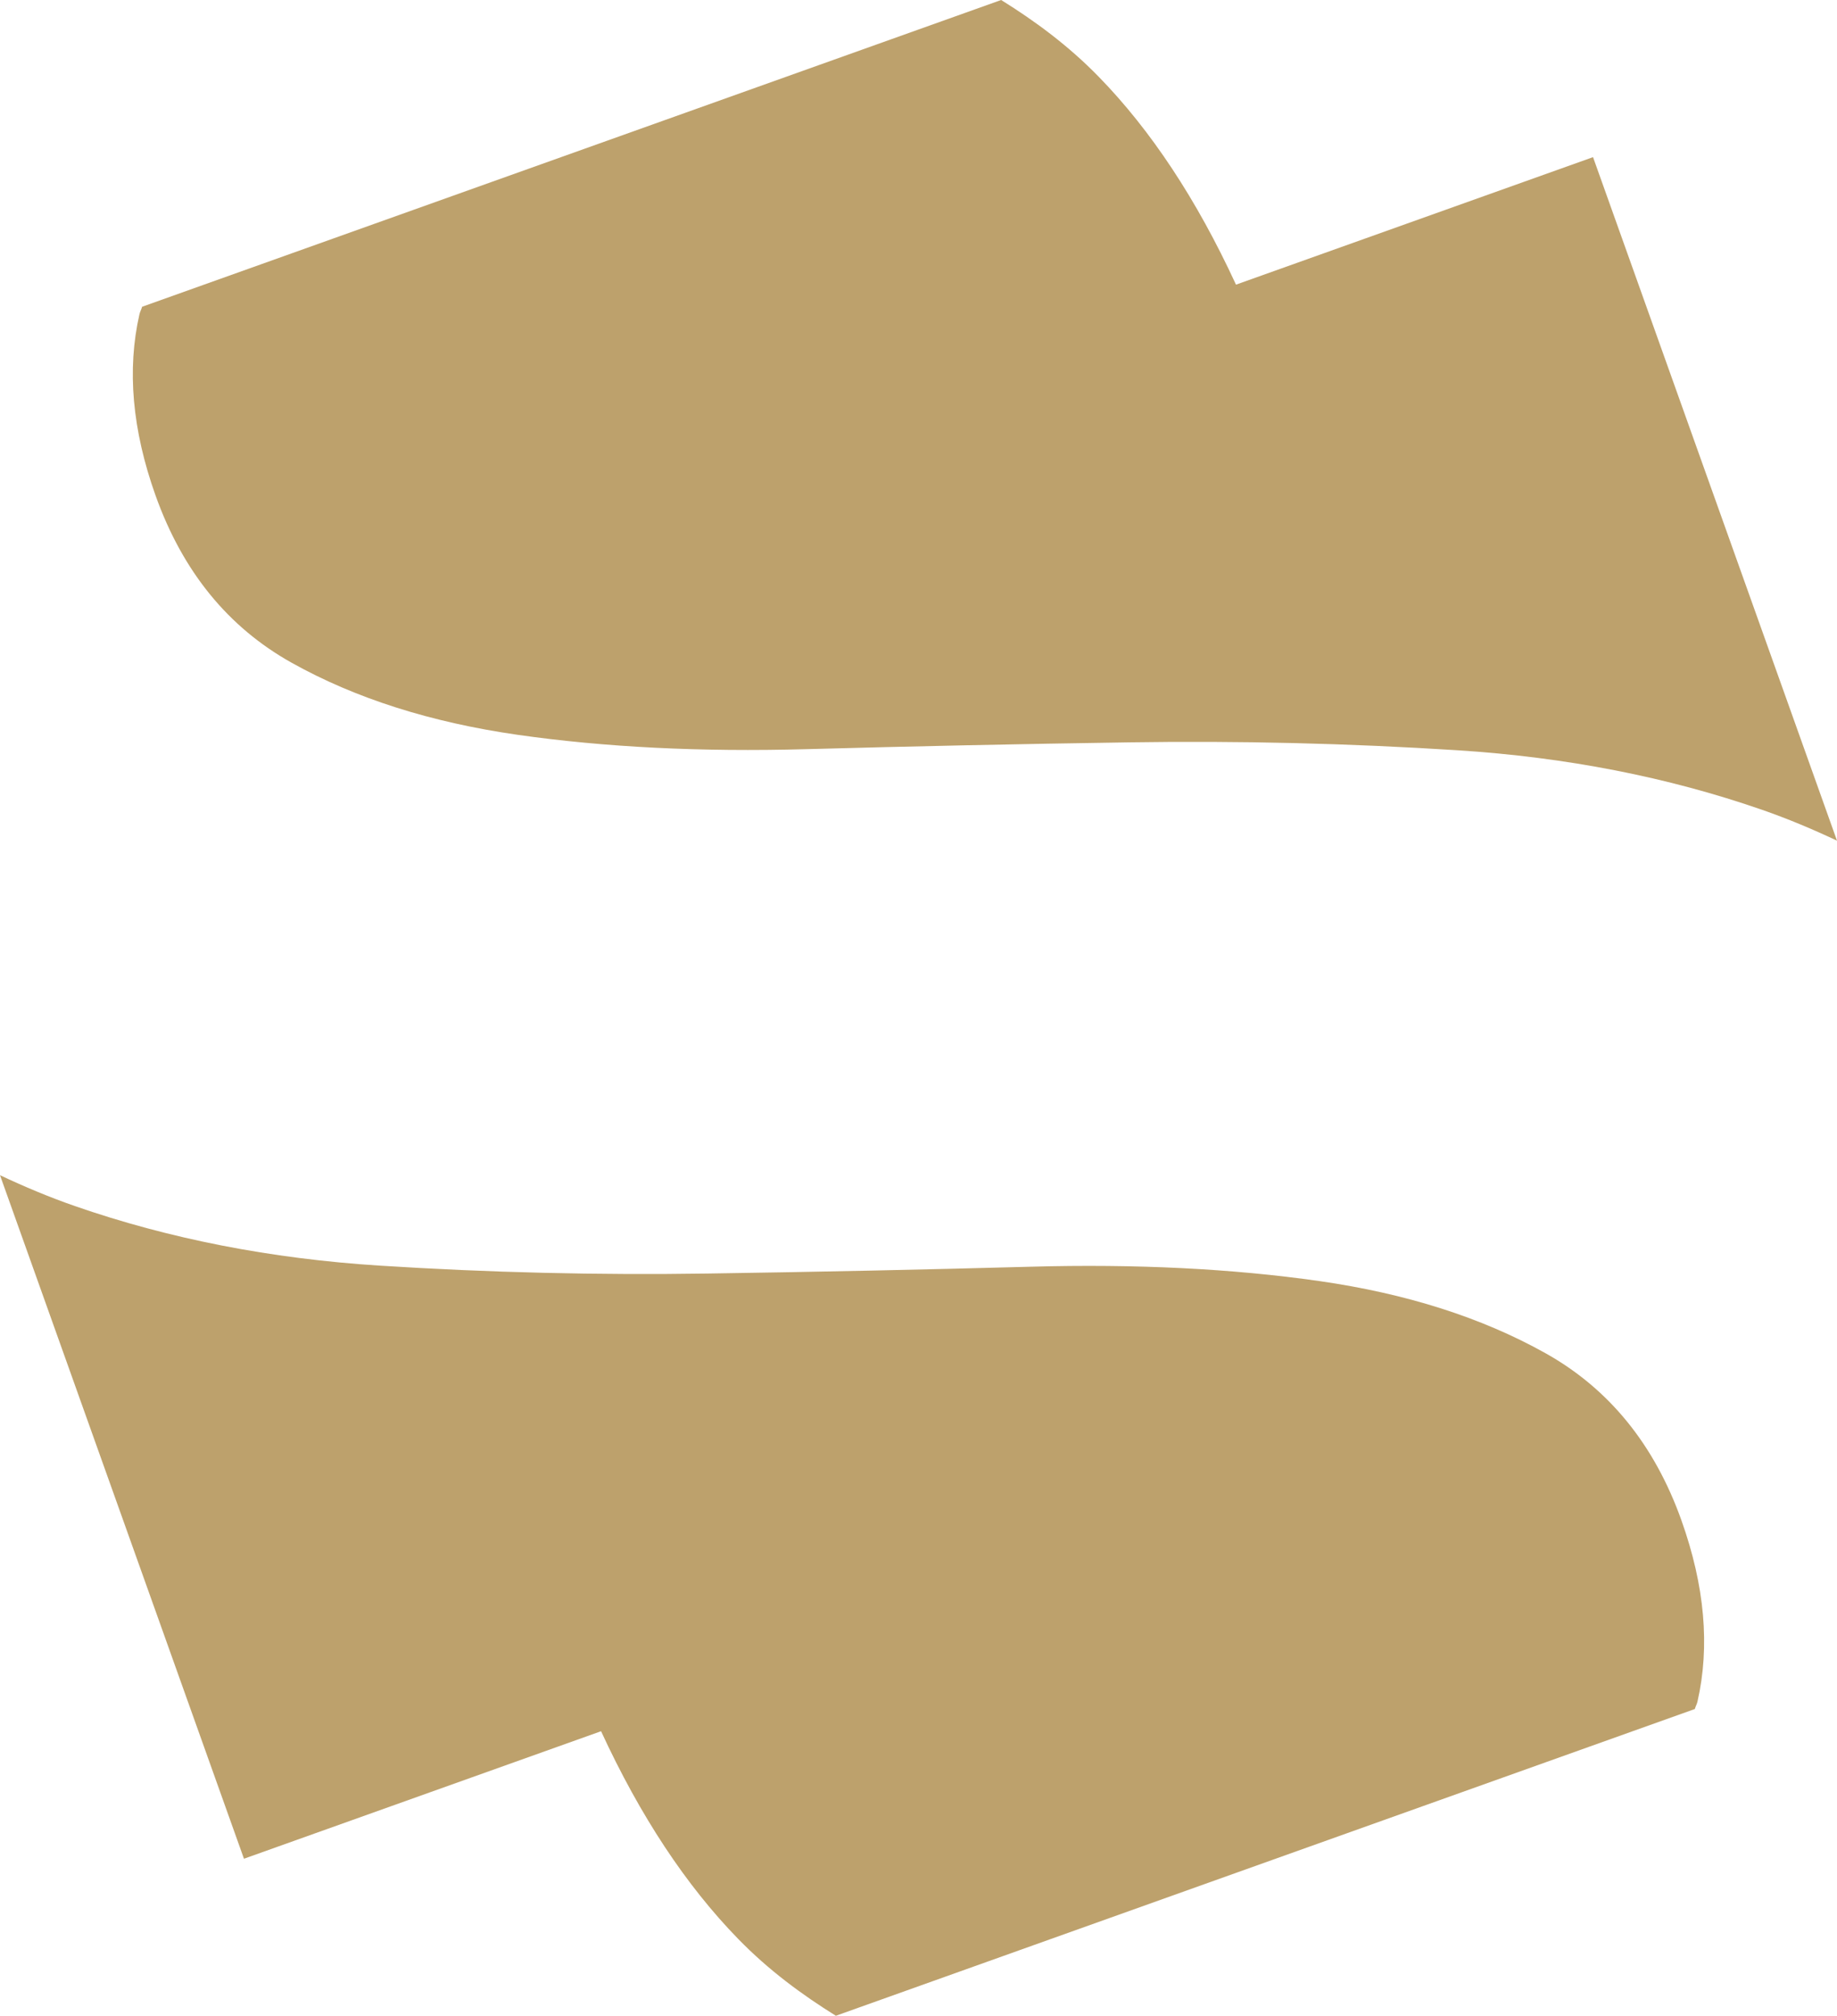
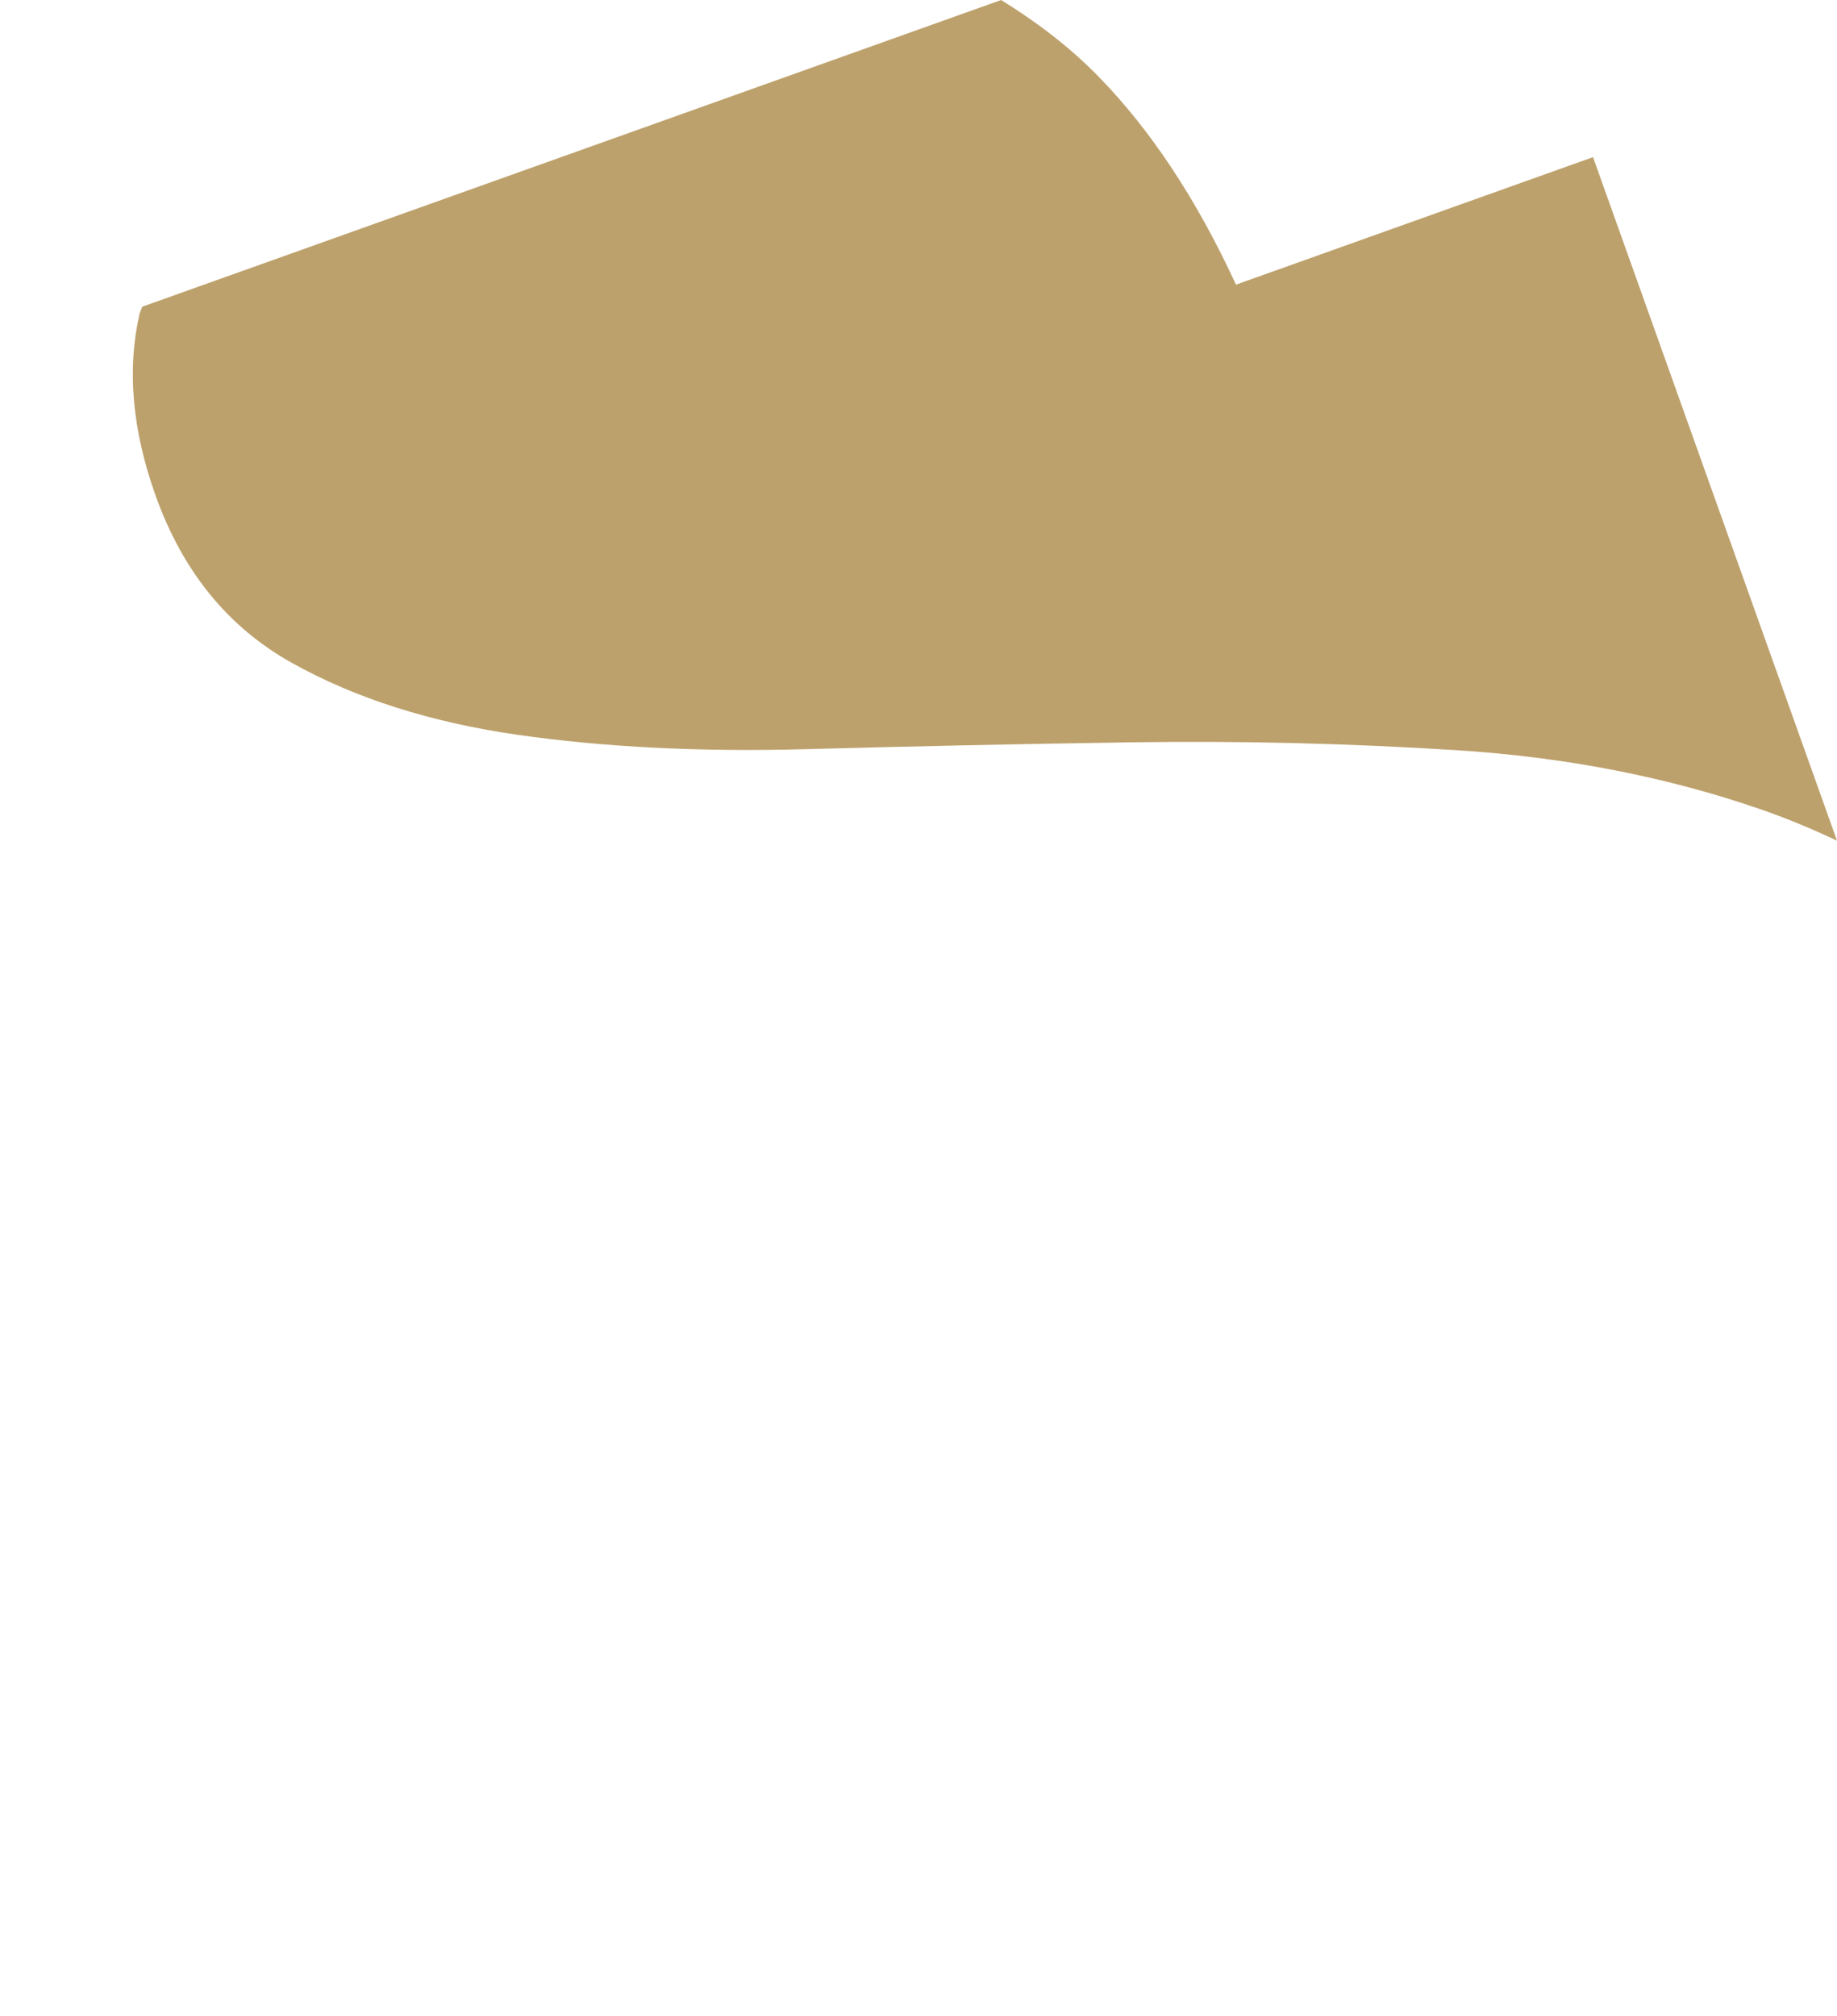
<svg xmlns="http://www.w3.org/2000/svg" id="Layer_2" viewBox="0 0 336.74 369.43">
  <defs>
    <style>.cls-1{fill:#bda16c;}</style>
  </defs>
  <g id="Layer_2-2">
    <g id="Layer_1-2">
-       <path class="cls-1" d="m308.23,278.65c-4.97-13.92-13.28-24.14-24.95-30.66-11.66-6.52-25.48-10.92-41.44-13.21-15.96-2.28-33.59-3.16-52.88-2.63s-39.03.95-59.21,1.25c-20.18.31-40.24-.18-60.17-1.45-19.93-1.27-38.55-4.91-55.84-10.91-4.72-1.64-9.28-3.56-13.74-5.66l44.72,125.27,65.46-23.37c7.18,15.56,15.57,28.26,25.16,38.09,5.6,5.74,11.65,10.18,17.88,14.06l157.46-56.22c.12-.46.37-.87.48-1.34,2.32-10.16,1.34-21.24-2.94-33.24v.02Z" />
      <path class="cls-1" d="m226.56,52.15c-7.18-15.56-15.57-28.26-25.16-38.09-5.6-5.74-11.65-10.18-17.88-14.06L26.05,56.22c-.12.46-.37.87-.48,1.34-2.32,10.16-1.34,21.24,2.94,33.24,4.97,13.92,13.28,24.14,24.95,30.66,11.66,6.52,25.48,10.92,41.44,13.21,15.96,2.28,33.59,3.16,52.88,2.63,19.29-.53,39.03-.95,59.21-1.25,20.18-.31,40.24.18,60.17,1.45,19.93,1.27,38.55,4.91,55.84,10.91,4.72,1.64,9.28,3.56,13.74,5.66l-44.72-125.27-65.46,23.37v-.02Z" />
    </g>
  </g>
</svg>